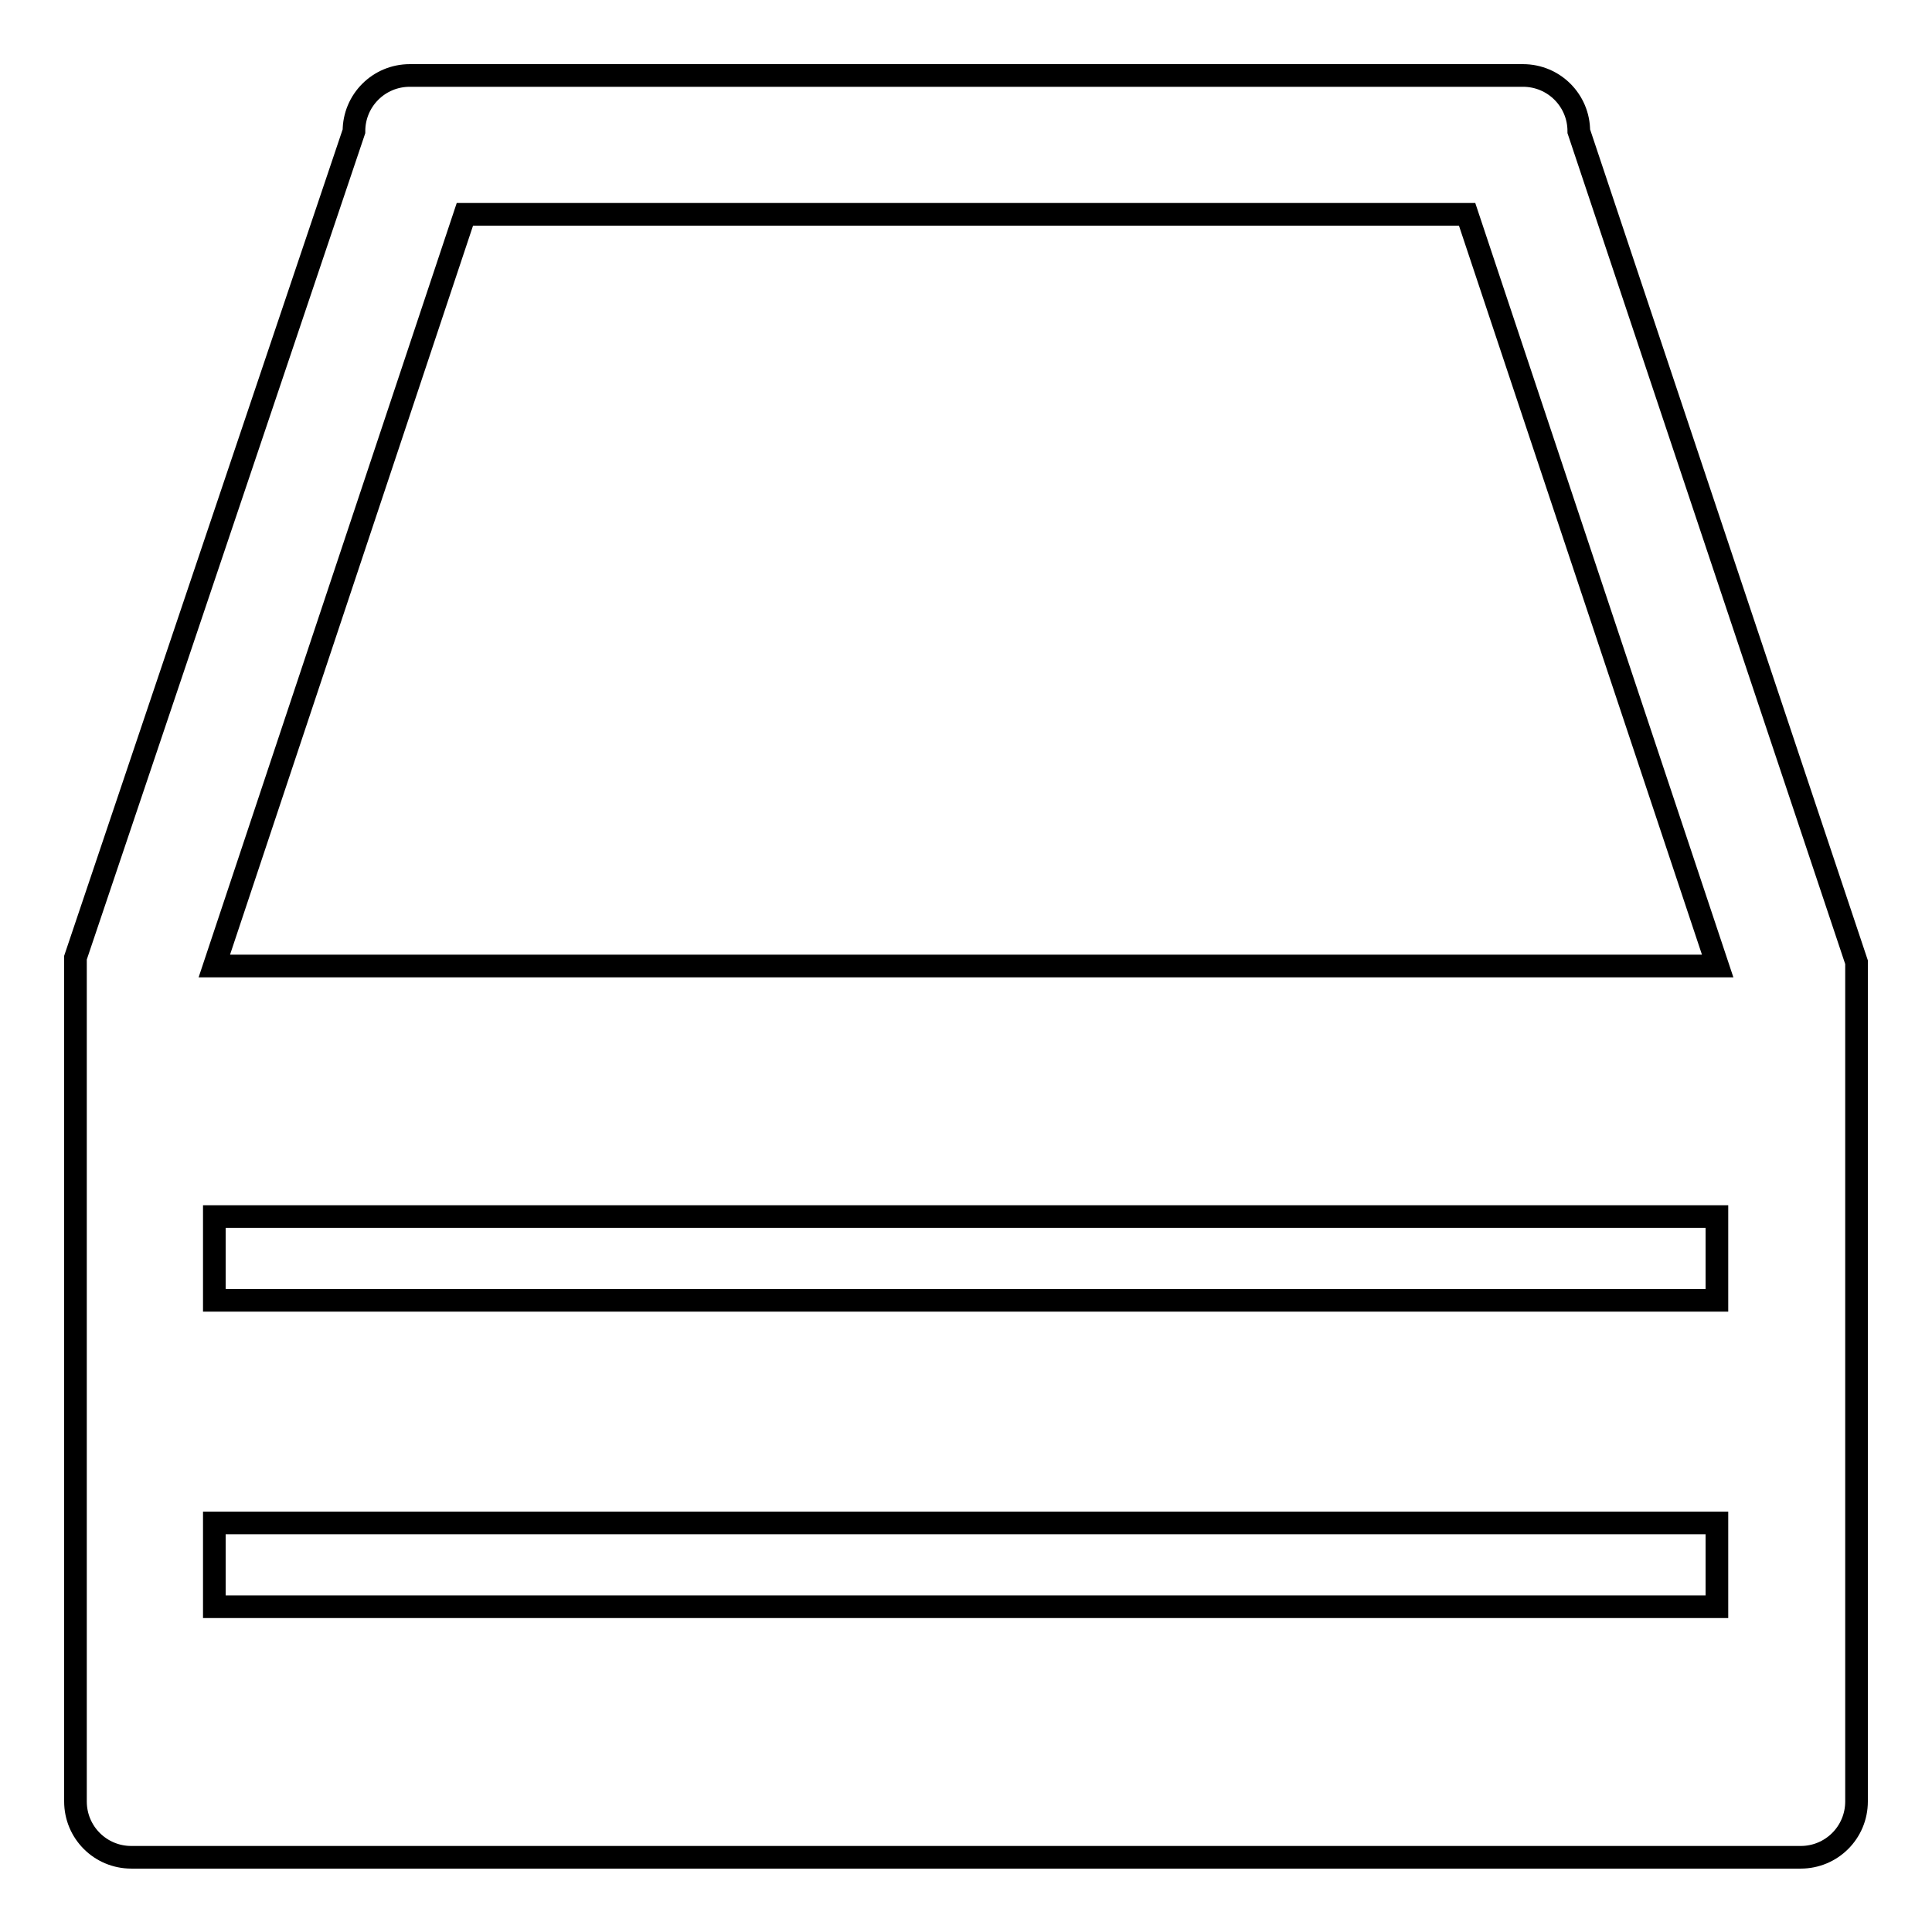
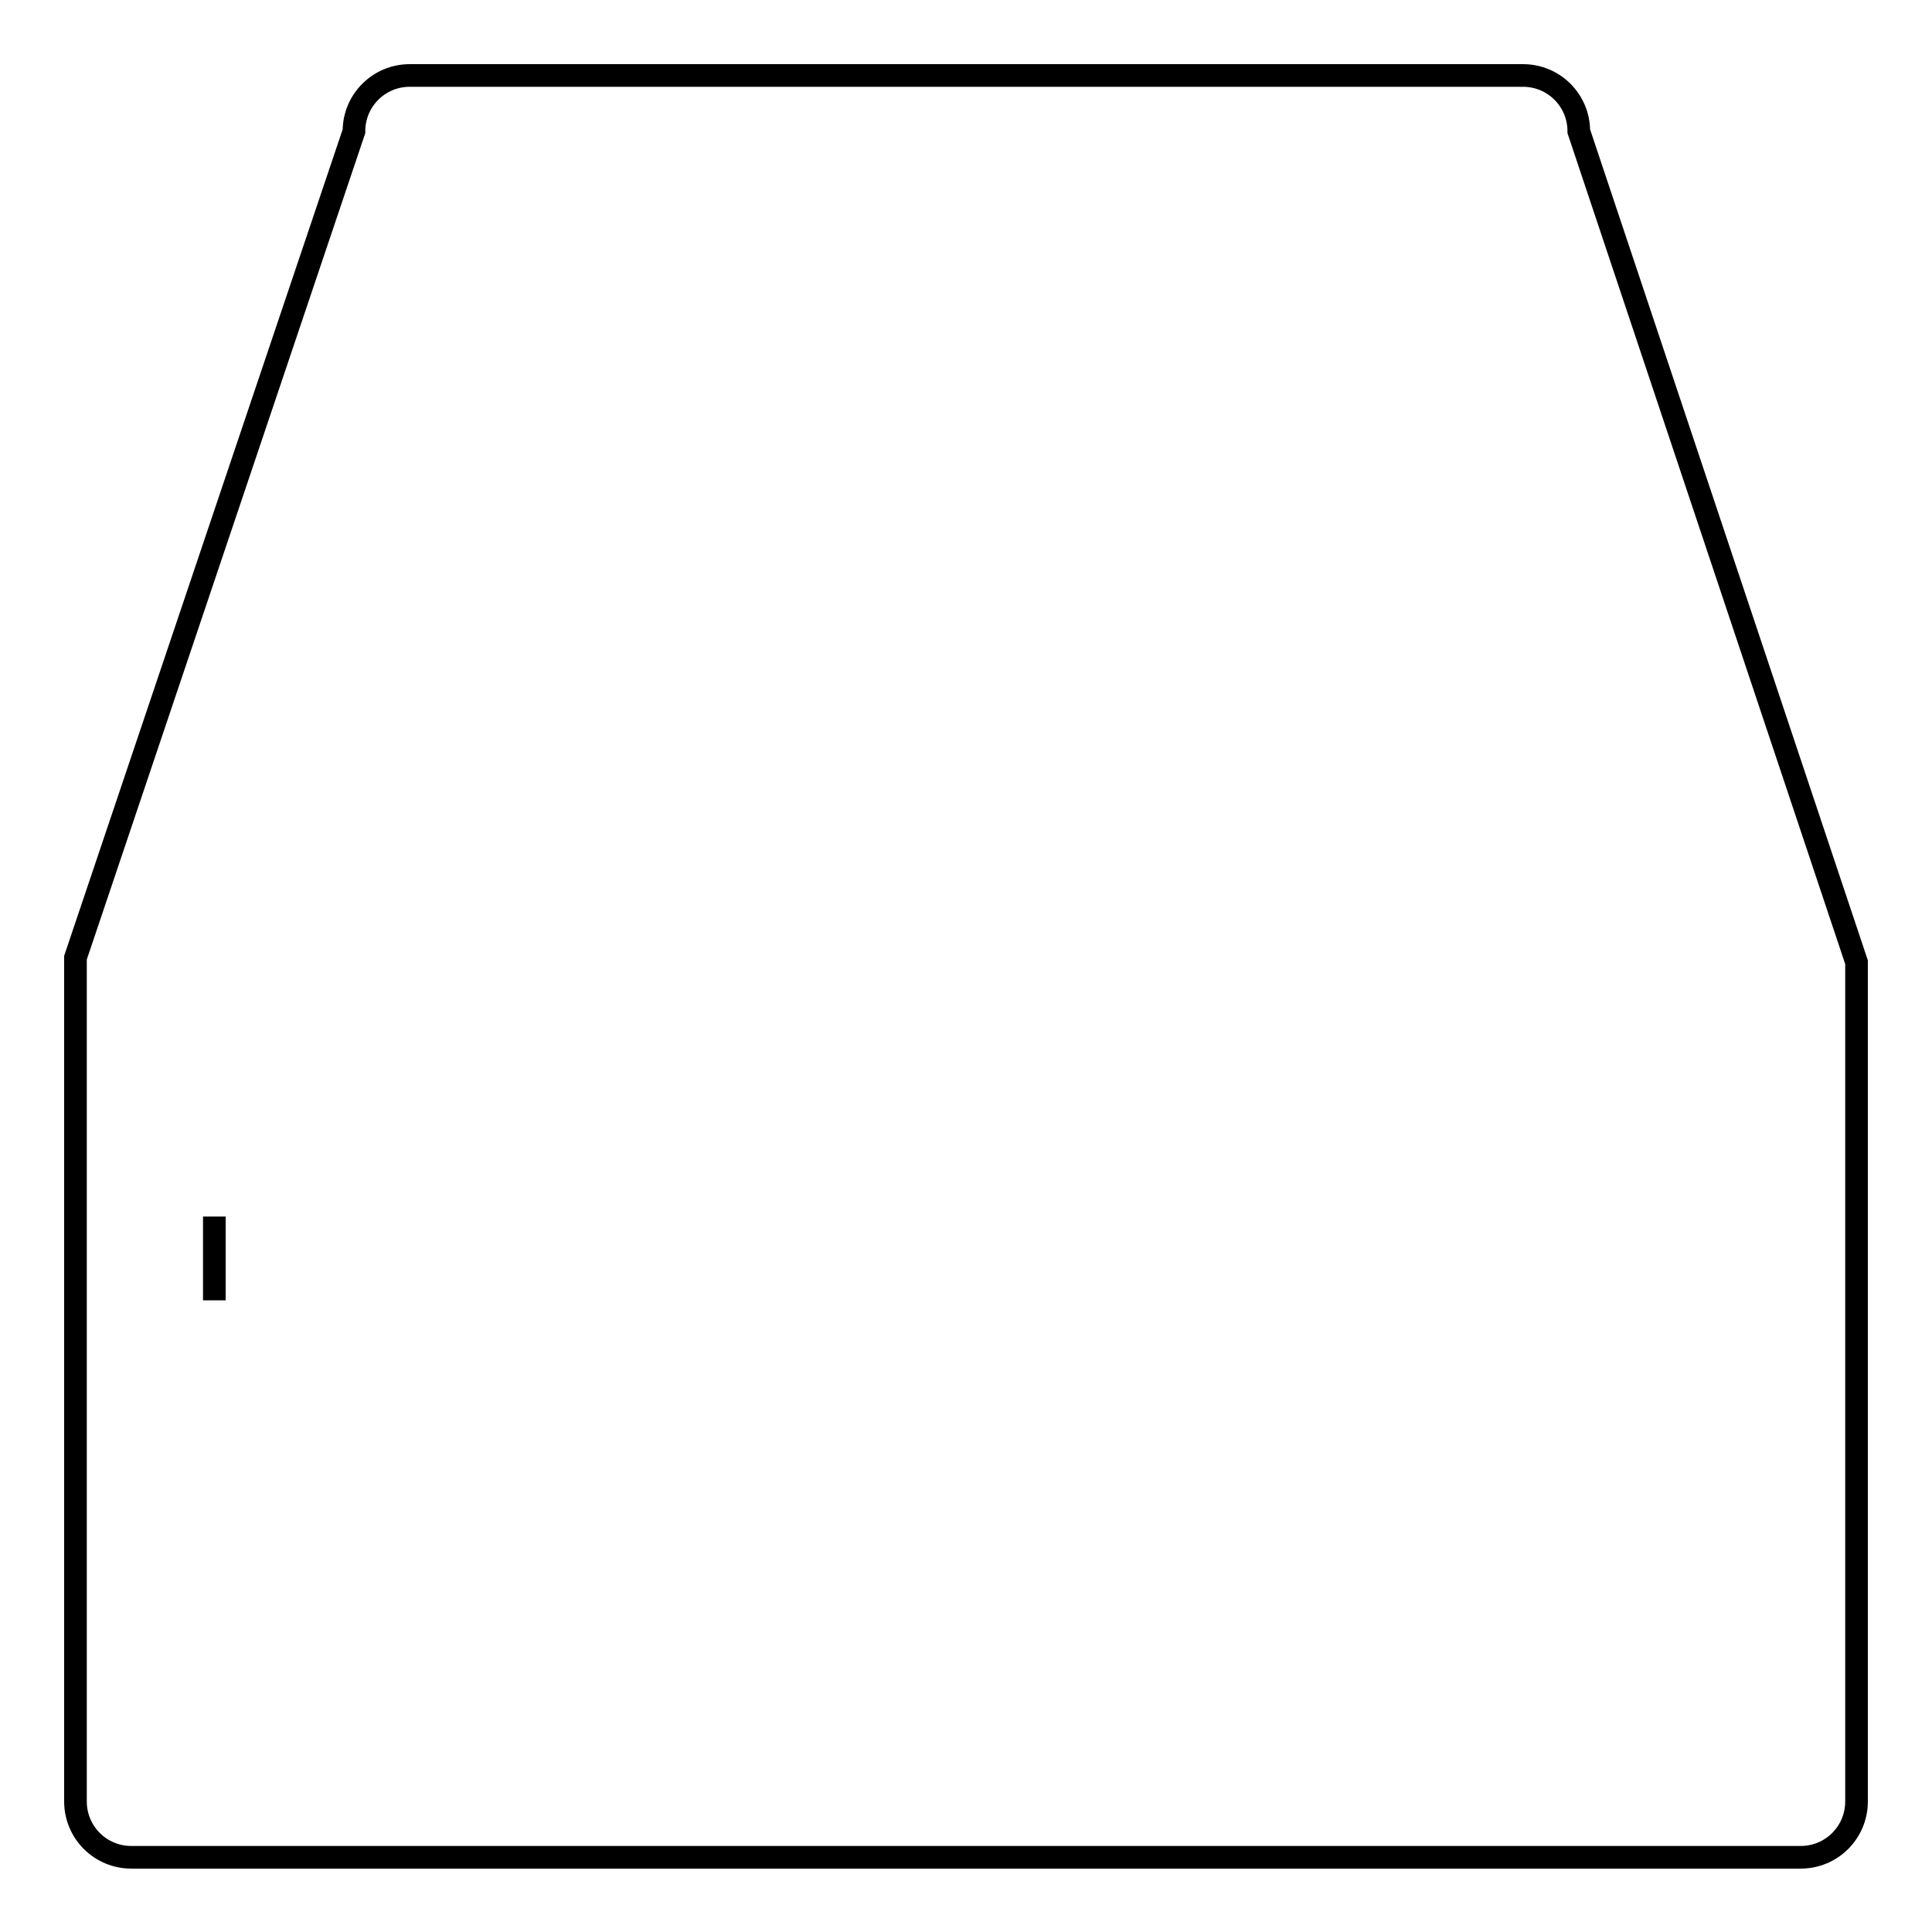
<svg xmlns="http://www.w3.org/2000/svg" version="1.1" x="0px" y="0px" viewBox="0 0 256 256" enable-background="new 0 0 256 256" xml:space="preserve">
  <g>
    <g>
      <path stroke-width="3" fill-opacity="0" stroke="#000000" d="M54.3,10h147.5c4.1,0,7.4,3.3,7.4,7.4L246,127.5v111.2c0,4.1-3.3,7.4-7.4,7.4H17.4c-4.1,0-7.4-3.3-7.4-7.4V126.9L46.9,17.4C46.9,13.3,50.2,10,54.3,10z" />
-       <path stroke-width="3" fill-opacity="0" stroke="#000000" d="M172.3,128h55.3l-33.2-99.6H61.6L28.4,128h141.6H172.3z" />
-       <path stroke-width="3" fill-opacity="0" stroke="#000000" d="M28.4,161.2h199.1v11.1H28.4V161.2z" />
-       <path stroke-width="3" fill-opacity="0" stroke="#000000" d="M28.4,201.8h199.1v11.1H28.4V201.8z" />
+       <path stroke-width="3" fill-opacity="0" stroke="#000000" d="M28.4,161.2v11.1H28.4V161.2z" />
    </g>
  </g>
</svg>